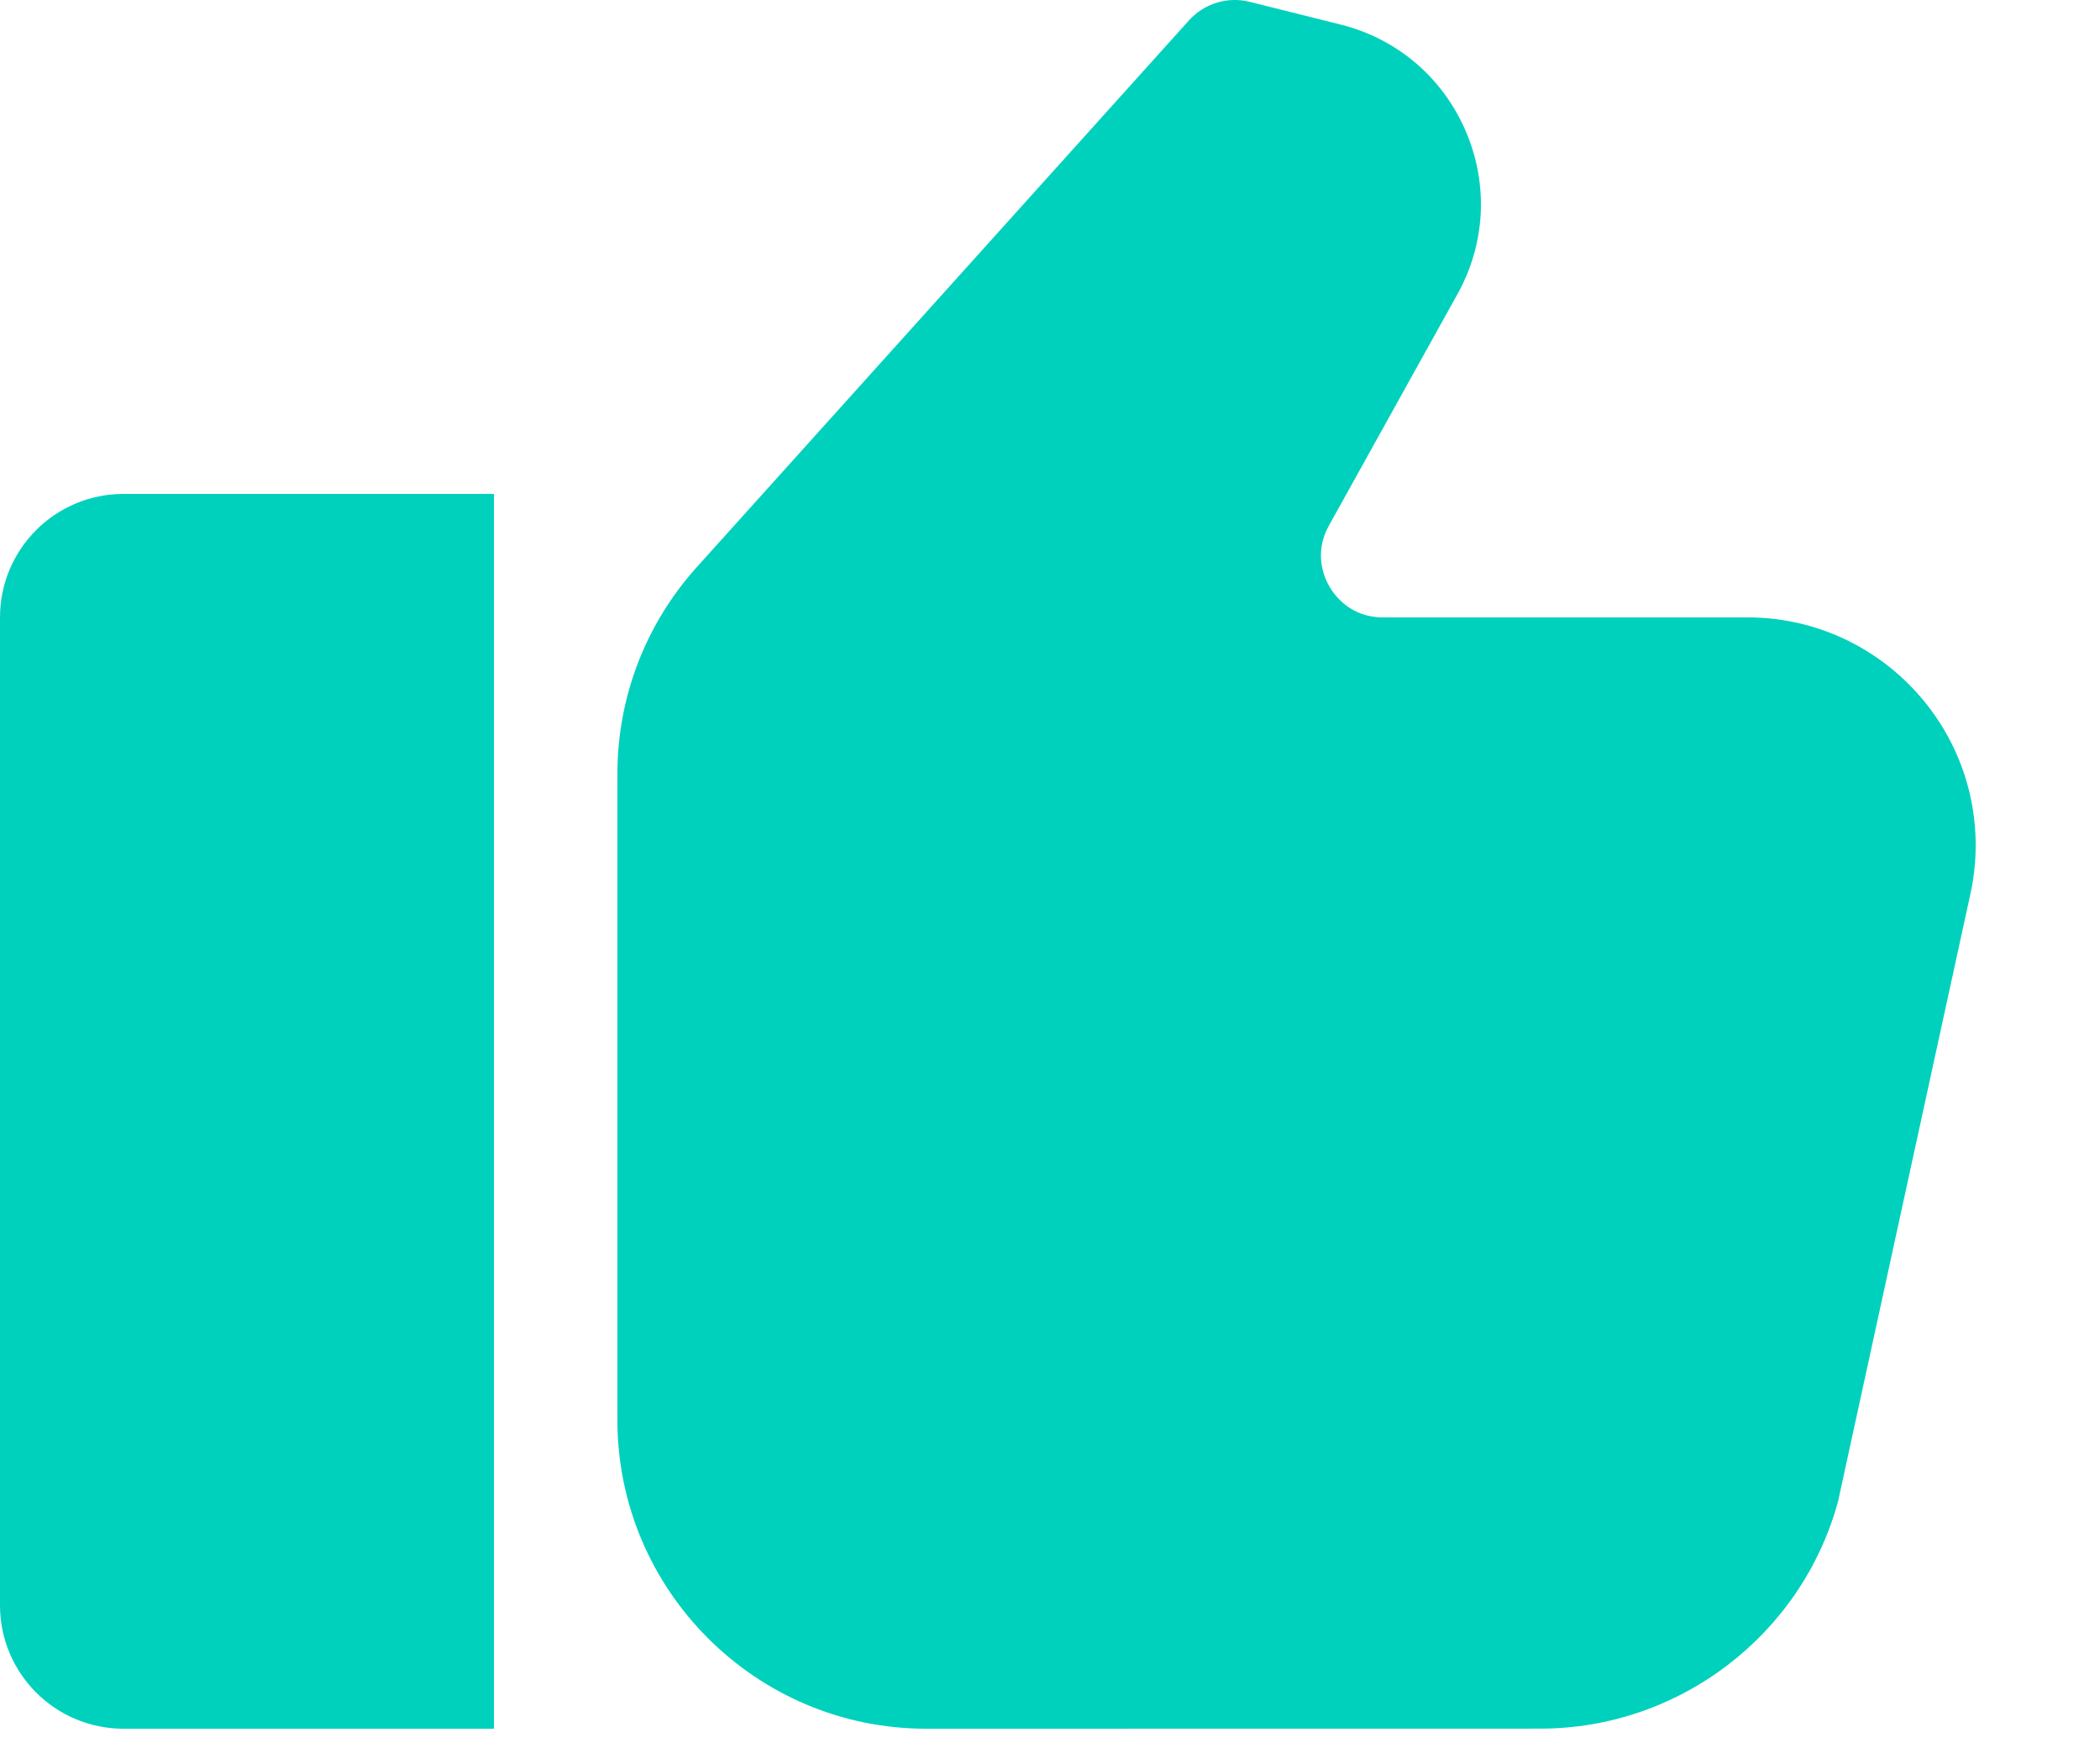
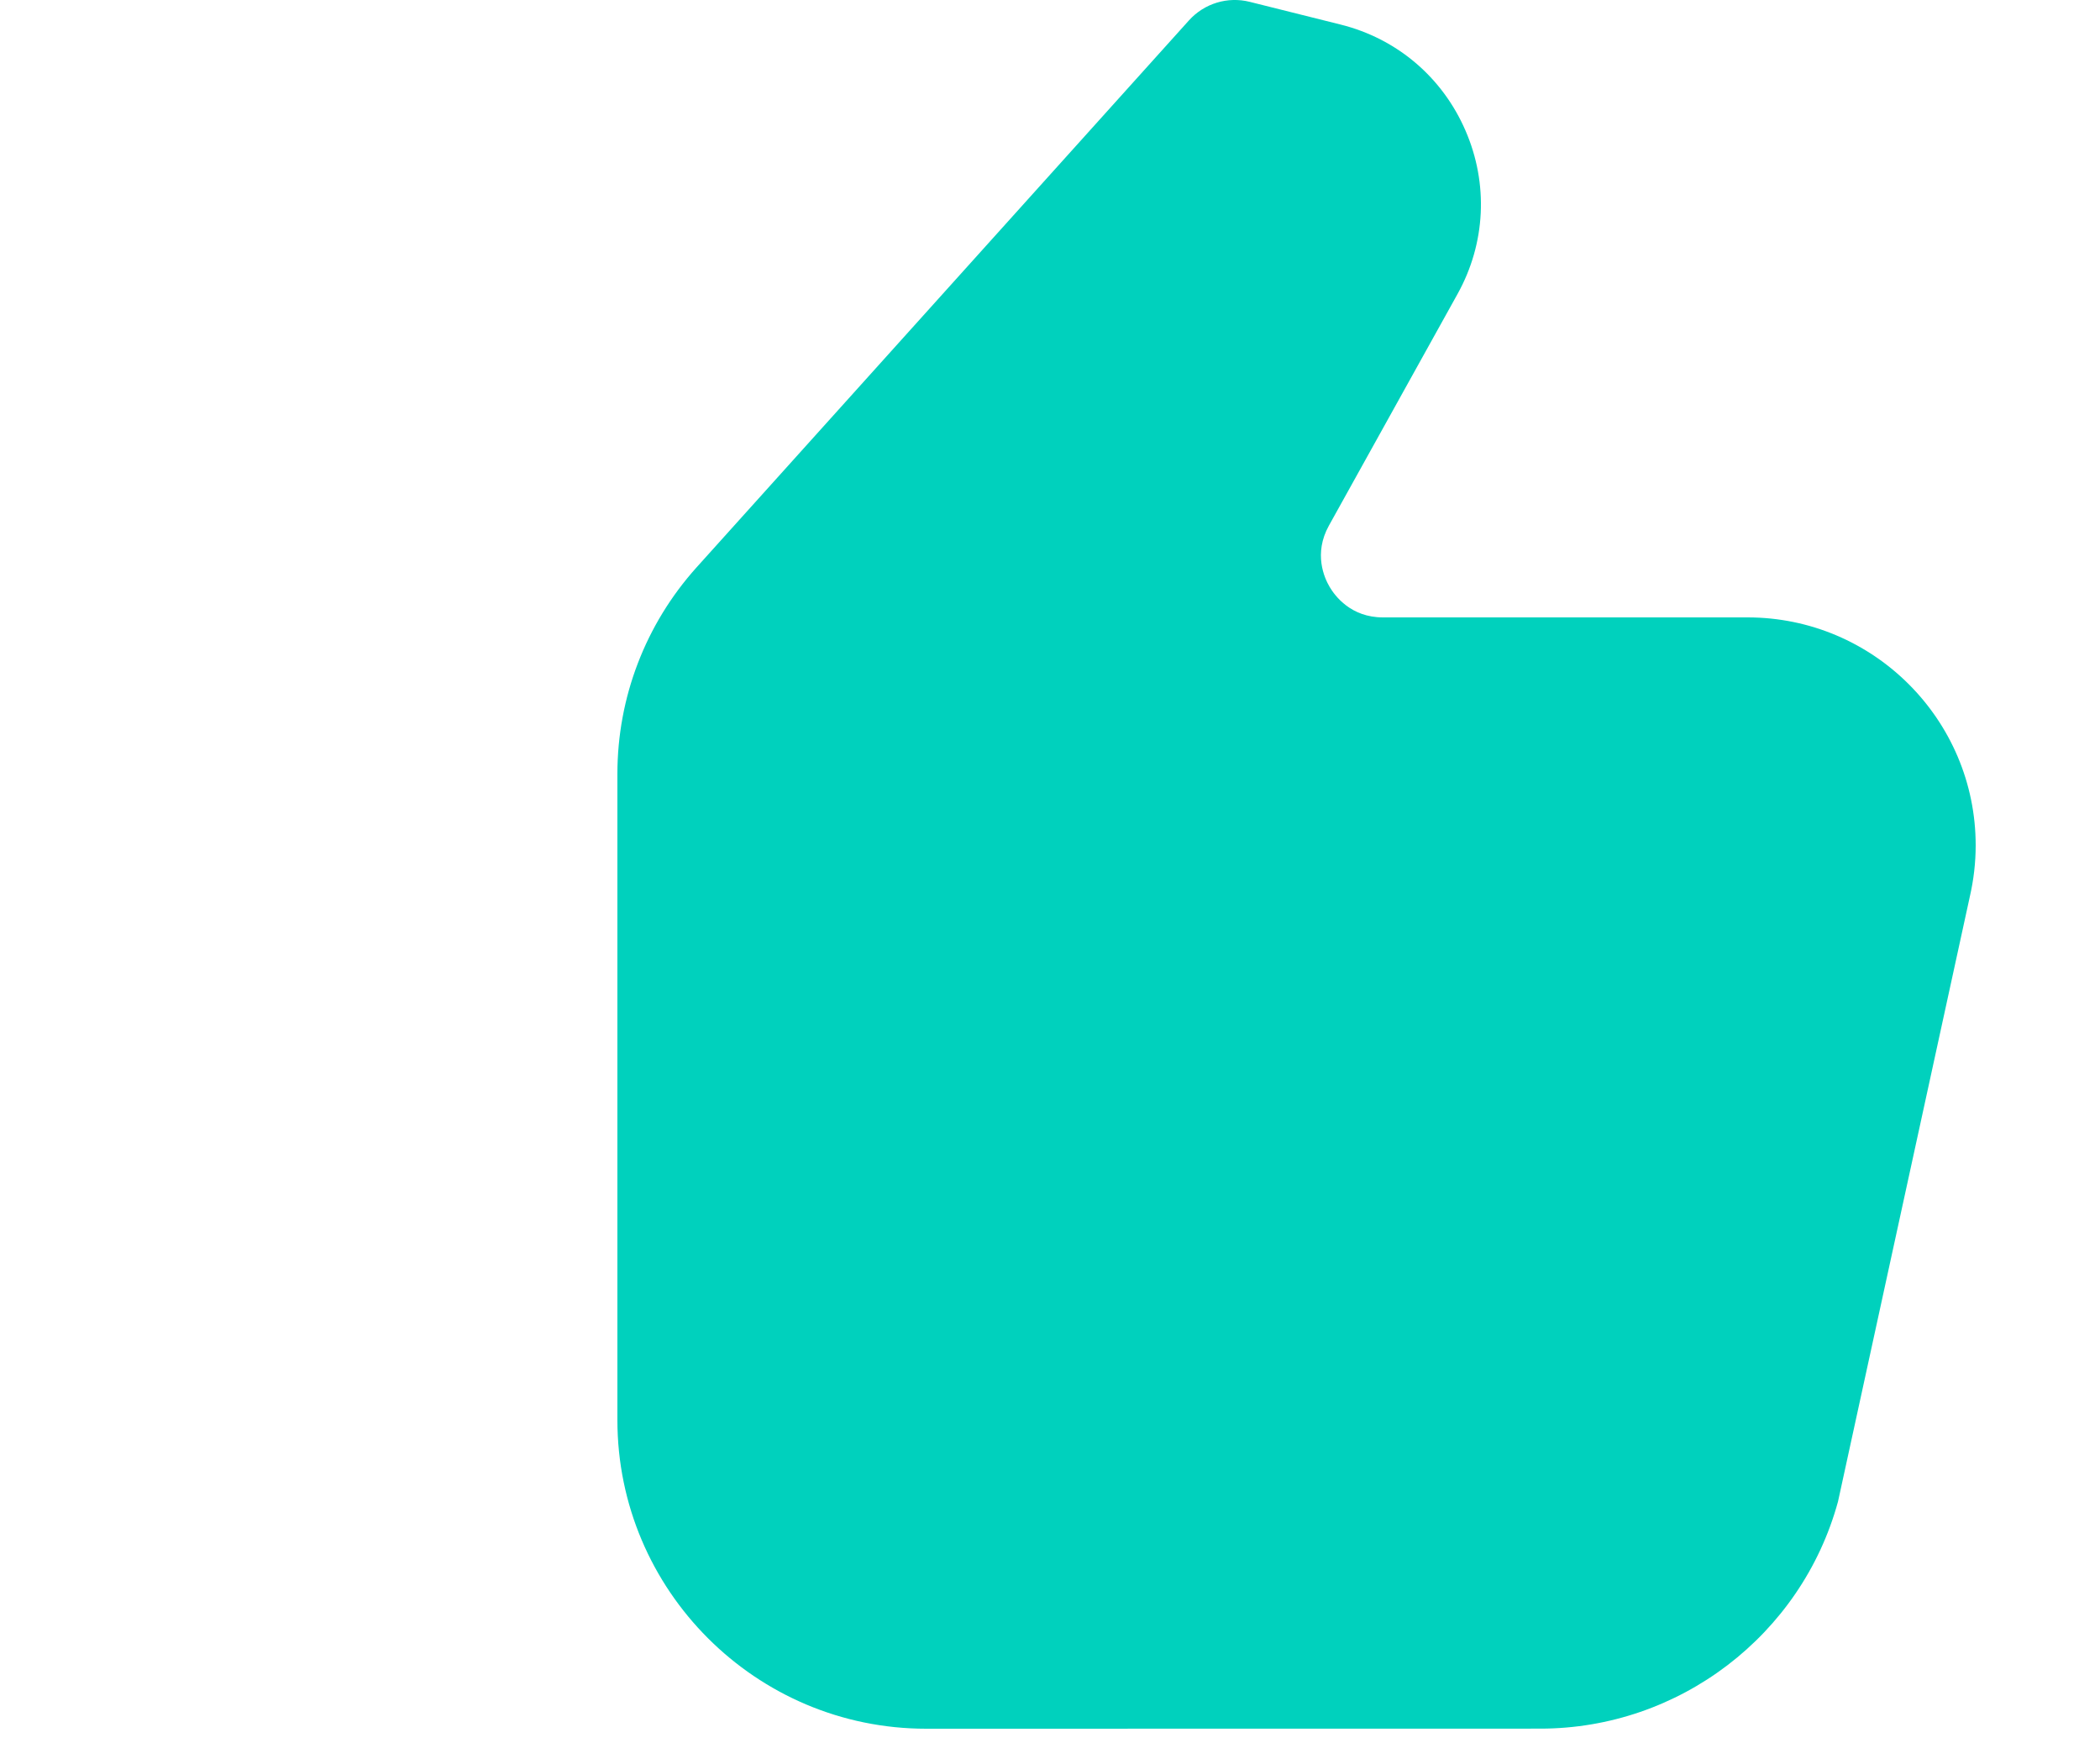
<svg xmlns="http://www.w3.org/2000/svg" width="25px" height="21px" viewBox="0 0 25 21" version="1.1">
  <title>82C66D65-7375-4C3B-A288-3171480E91E5</title>
  <g id="Page-1" stroke="none" stroke-width="1" fill="none" fill-rule="evenodd">
    <g id="FQ&amp;A-Copy-2" transform="translate(-723, -935)" fill="#00d1bd" fill-rule="nonzero">
      <g id="Group-14" transform="translate(645, 926.5)">
        <g id="like" transform="translate(78, 8.5)">
-           <path d="M0,7.35 L0,19.11 C0,19.922 0.658,20.58 1.47,20.58 L5.88,20.58 L5.88,5.88 L1.47,5.88 C0.658,5.88 0,6.538 0,7.35 Z" id="Path" />
          <path d="M20.805,7.35 L16.463,7.35 C16.083,7.35 15.893,7.096 15.829,6.987 C15.765,6.879 15.636,6.59 15.82,6.258 L17.351,3.501 C17.687,2.897 17.721,2.187 17.446,1.554 C17.171,0.919 16.629,0.459 15.958,0.292 L14.878,0.022 C14.615,-0.044 14.337,0.04 14.154,0.243 L8.292,6.755 C7.684,7.432 7.35,8.304 7.35,9.213 L7.35,16.905 C7.35,18.931 8.999,20.58 11.025,20.58 L18.337,20.579 C19.988,20.579 21.446,19.467 21.881,17.876 L23.45,10.675 C23.496,10.475 23.52,10.27 23.52,10.064 C23.52,8.568 22.302,7.35 20.805,7.35 L20.805,7.35 Z" id="Path" />
        </g>
      </g>
    </g>
  </g>
</svg>